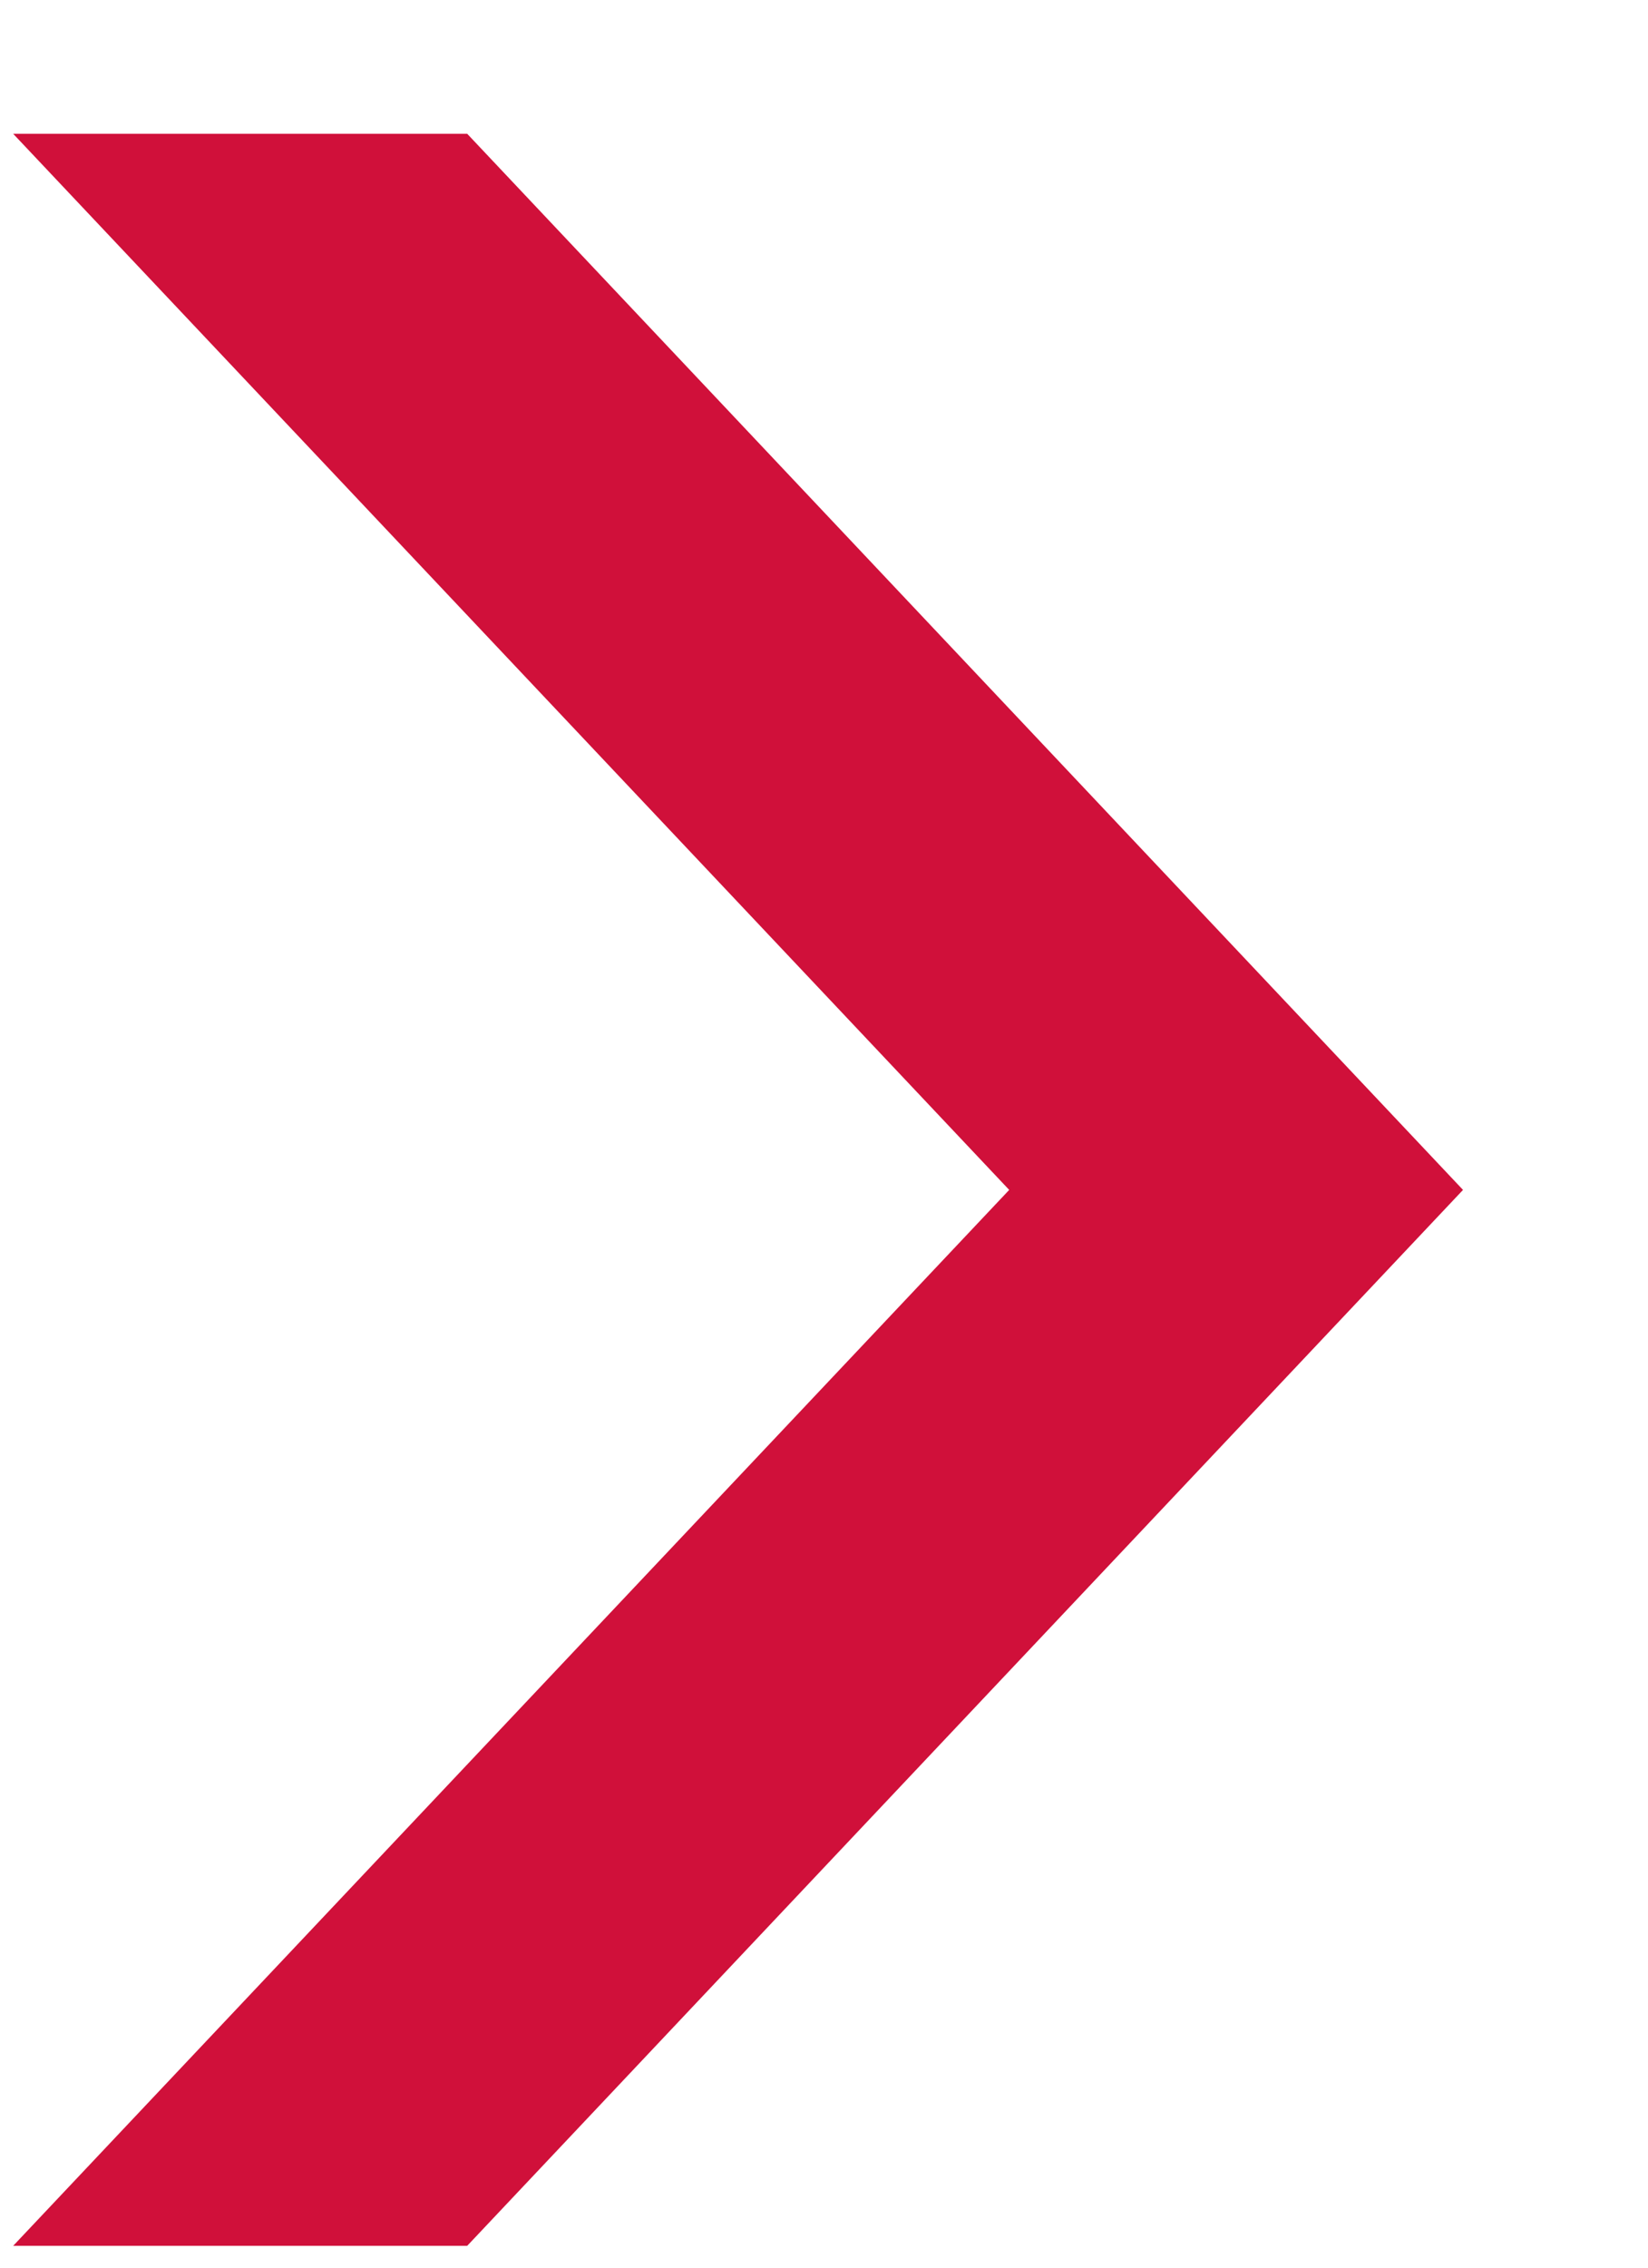
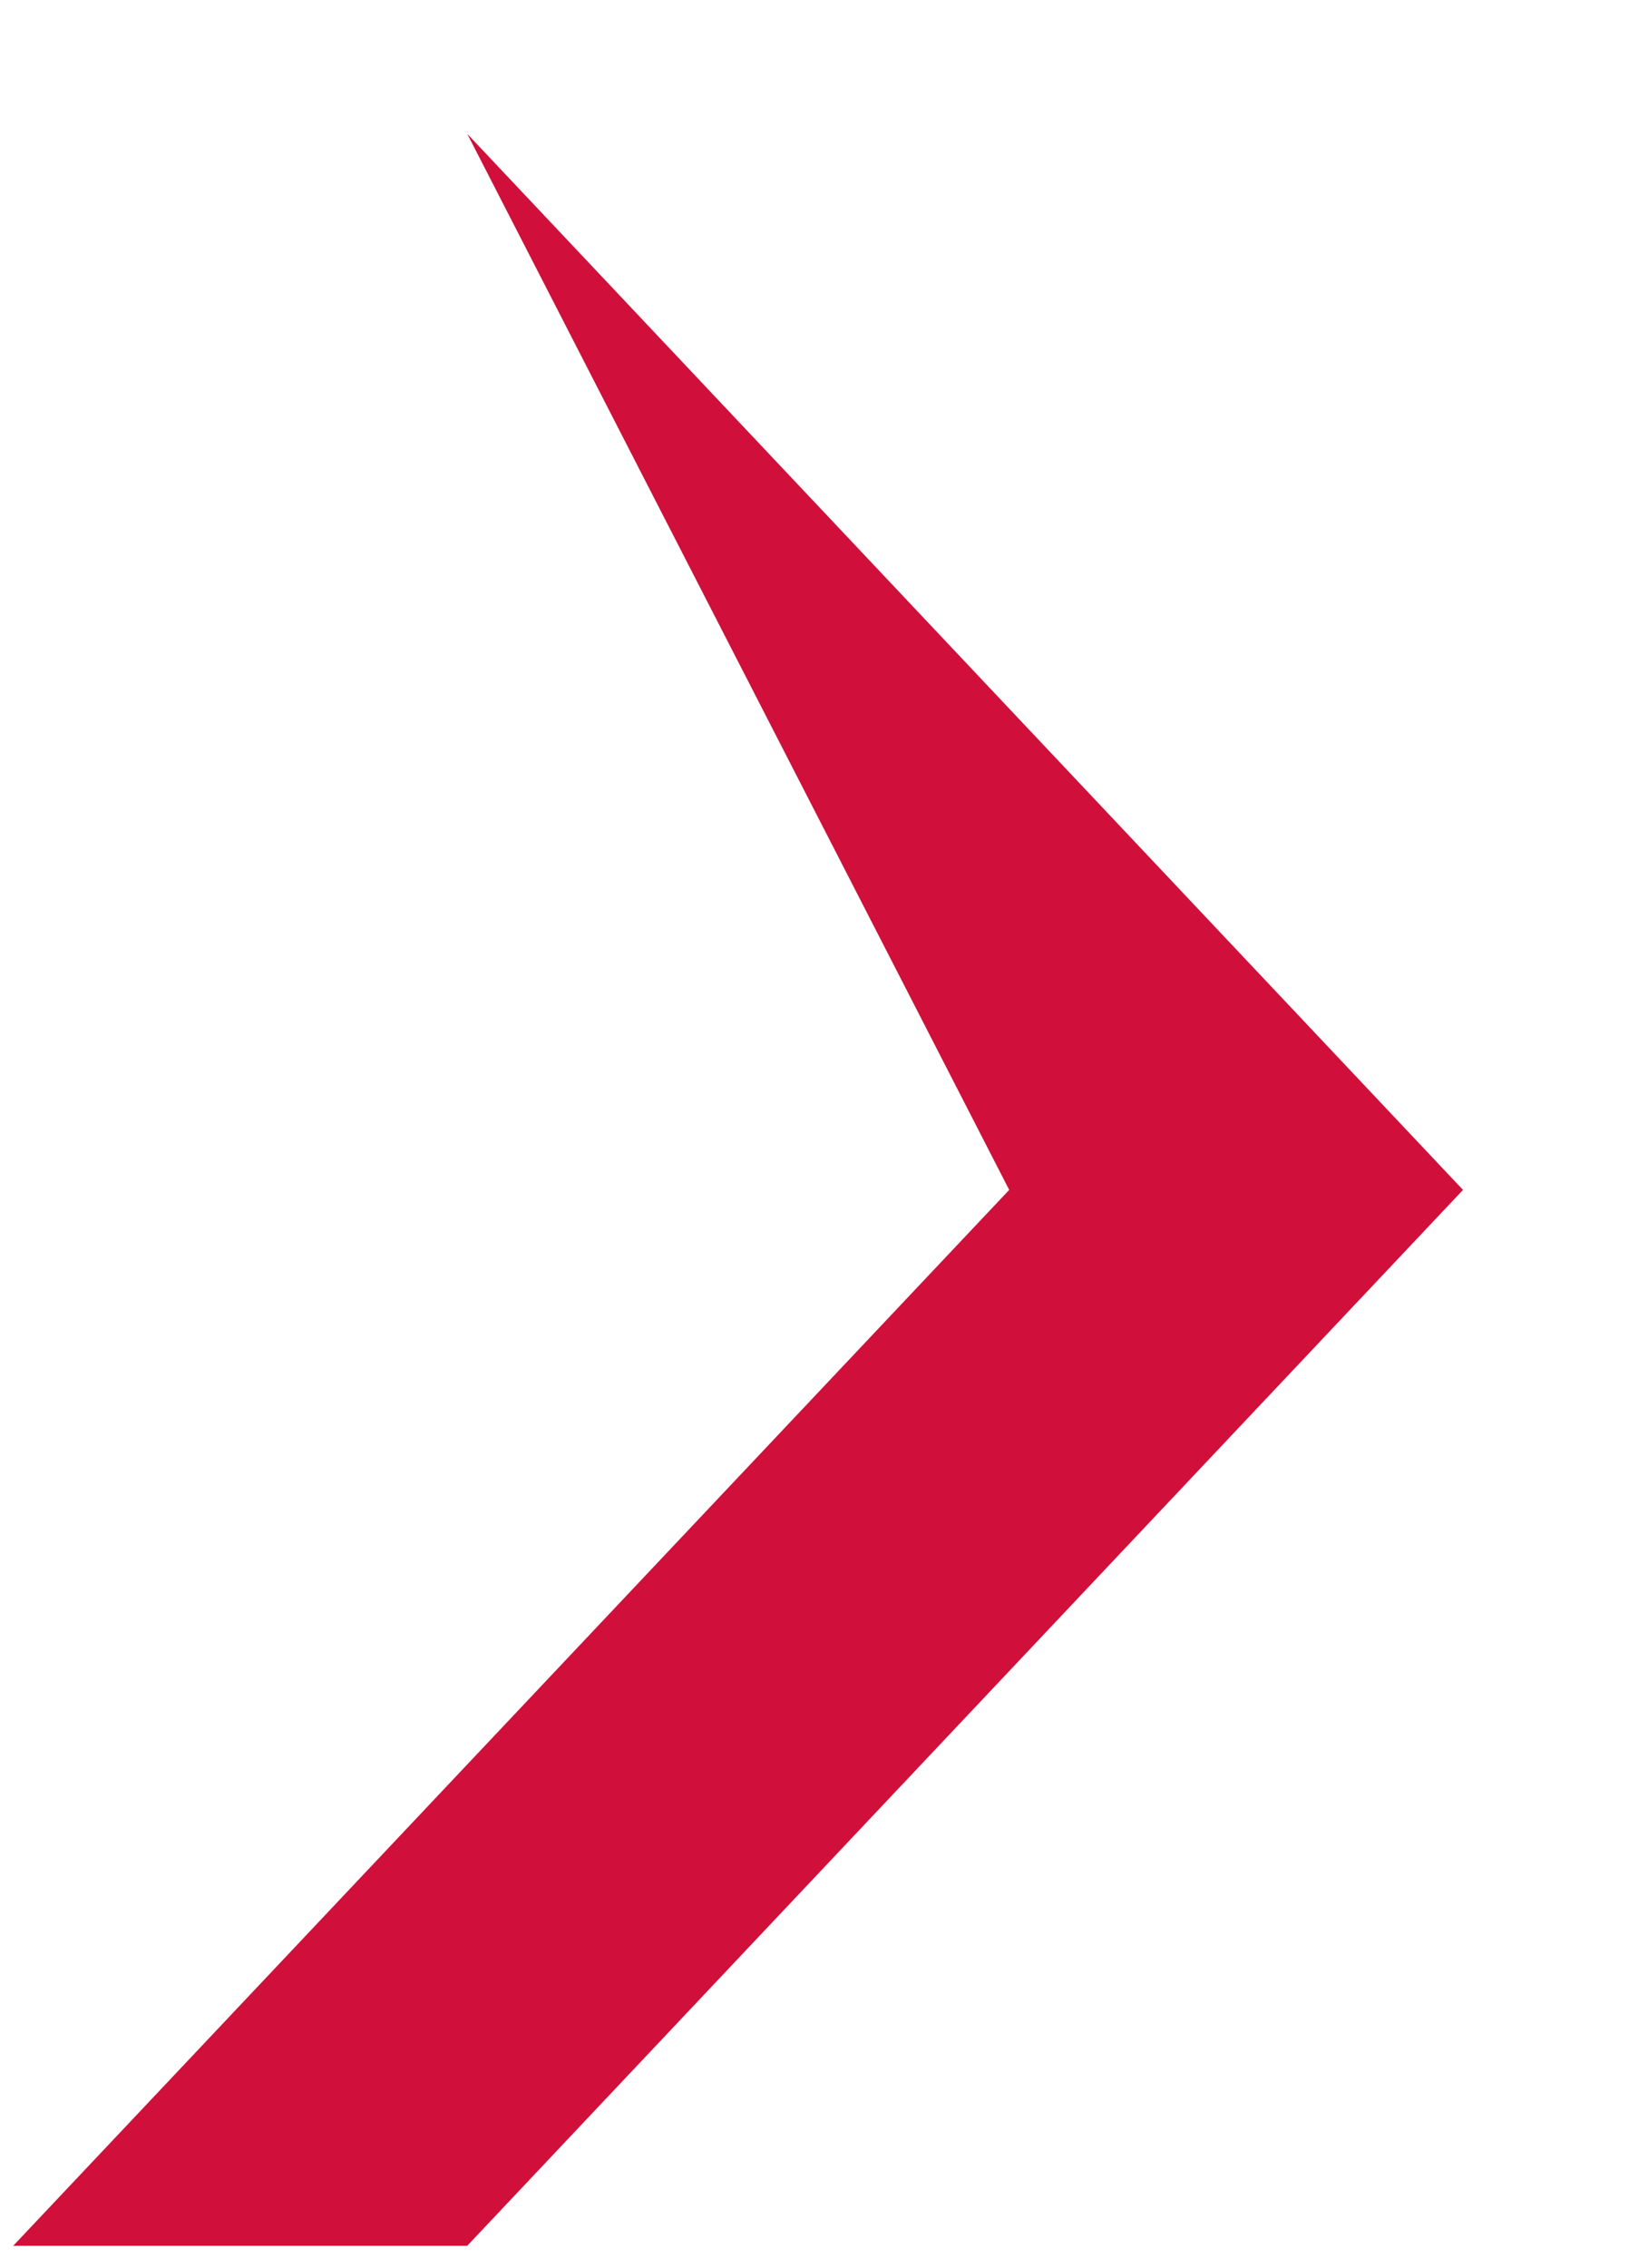
<svg xmlns="http://www.w3.org/2000/svg" width="8" height="11" viewBox="0 0 8 11" fill="none">
-   <path fill-rule="evenodd" clip-rule="evenodd" d="M2.268 0.649L0.064 0.649L4.899 5.772L0.064 10.894H2.268L7.102 5.772L2.268 0.649Z" fill="#D0103A" />
+   <path fill-rule="evenodd" clip-rule="evenodd" d="M2.268 0.649L4.899 5.772L0.064 10.894H2.268L7.102 5.772L2.268 0.649Z" fill="#D0103A" />
</svg>